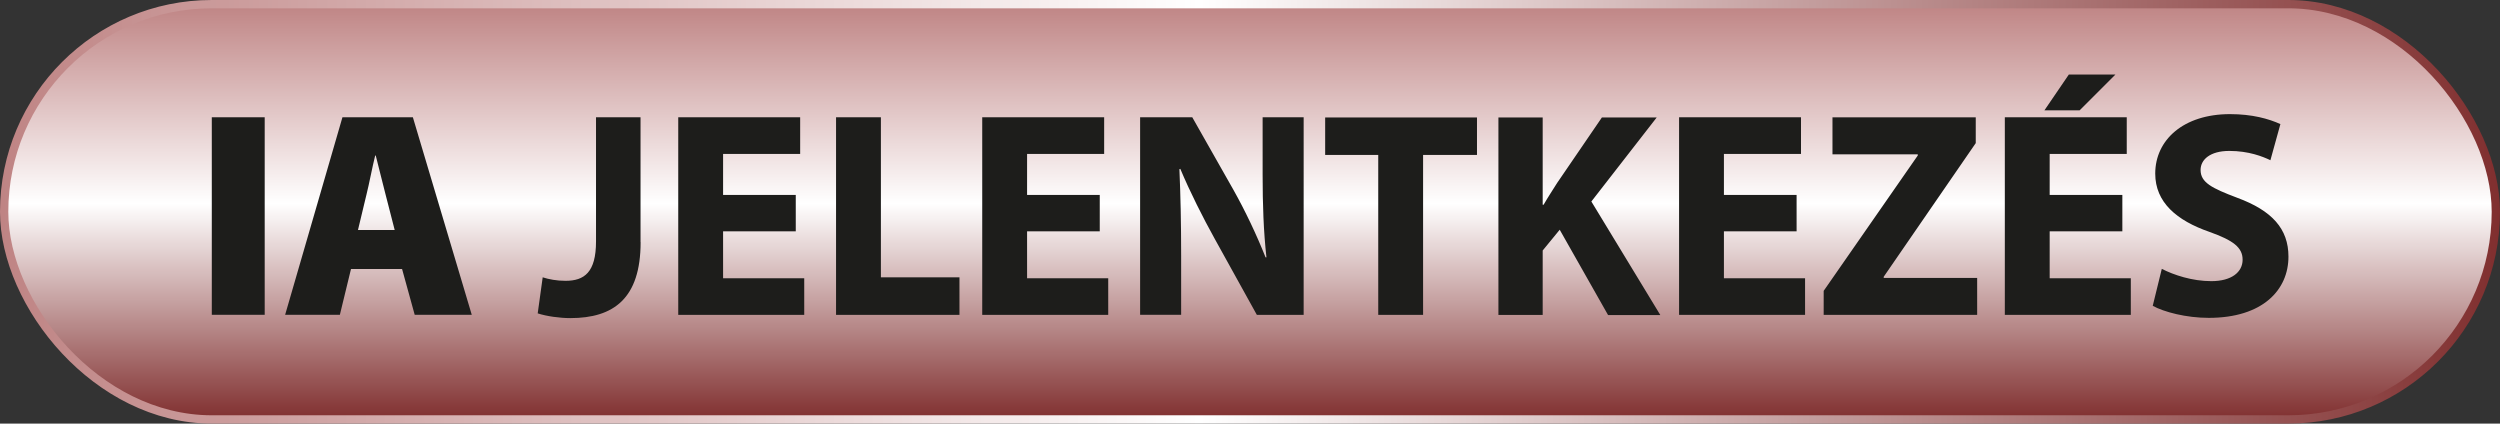
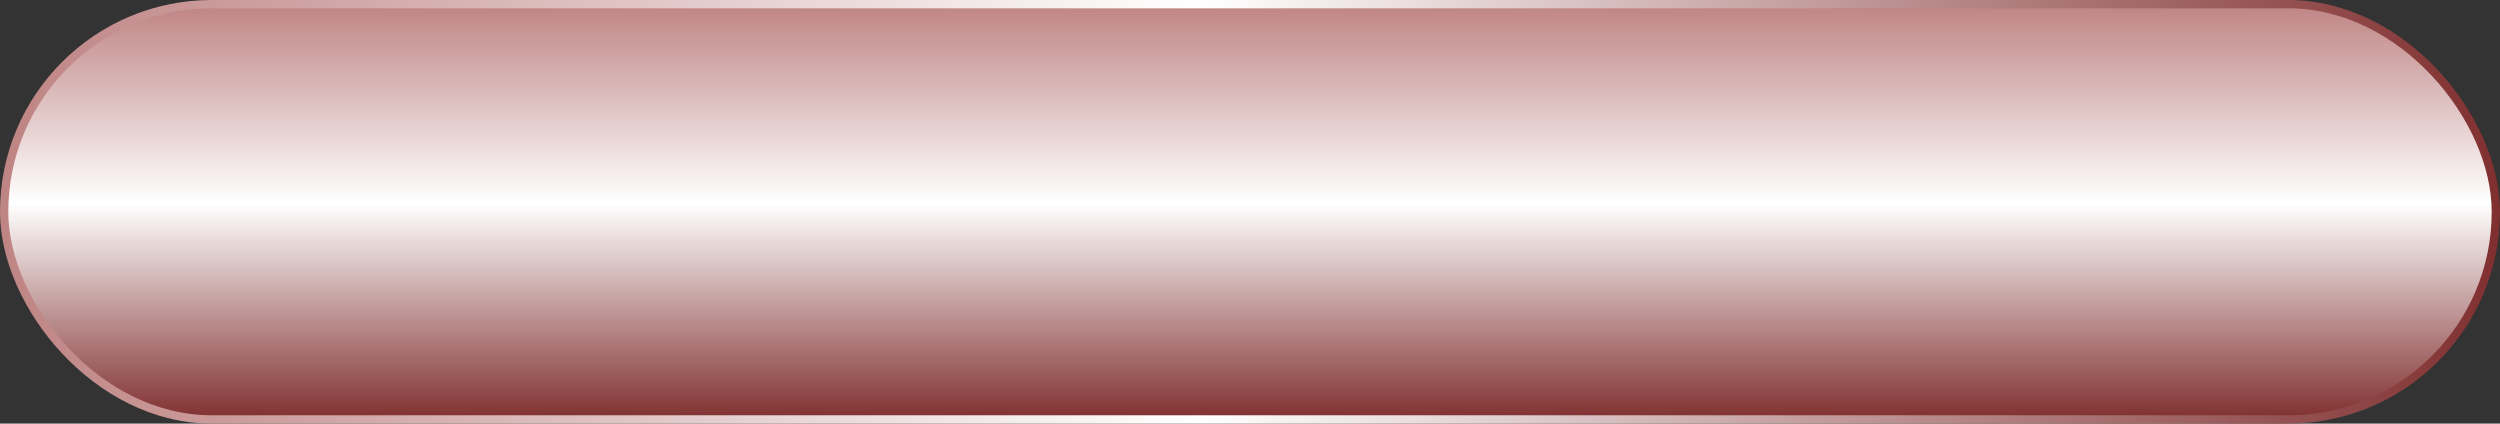
<svg xmlns="http://www.w3.org/2000/svg" xmlns:xlink="http://www.w3.org/1999/xlink" id="Layer_1" data-name="Layer 1" viewBox="0 0 301 51">
  <rect x="0" y="0" width="301" height="51" fill="#333333" stroke="none" />
  <defs>
    <style>
      .cls-1 {
        fill: url(#linear-gradient);
        stroke: url(#linear-gradient-2);
        stroke-miterlimit: 10;
      }

      .cls-2 {
        fill: #1d1d1b;
      }
    </style>
    <linearGradient id="linear-gradient" x1="150.5" y1=".5" x2="150.5" y2="50.5" gradientUnits="userSpaceOnUse">
      <stop offset="0" stop-color="#bf8484" />
      <stop offset=".48" stop-color="#fff" />
      <stop offset="1" stop-color="#802f2f" />
    </linearGradient>
    <linearGradient id="linear-gradient-2" x1="0" y1="25.5" x2="301" y2="25.5" xlink:href="#linear-gradient" />
  </defs>
  <rect class="cls-1" x=".5" y=".5" width="300" height="50" rx="25" ry="25" />
-   <path class="cls-2" d="m25.5,37.9h6.37V14.12h-6.37v23.78Zm22.03-10.21h-4.43l1.02-4.25c.34-1.35.7-3.31,1.05-4.71h.07c.37,1.4.82,3.34,1.18,4.68l1.1,4.28Zm2.39,10.21h6.88l-7.09-23.78h-8.48l-6.9,23.78h6.59l1.34-5.51h6.15l1.52,5.51Zm27.2-8.75v-15.03h-5.36v14.96c0,3.71-1.41,4.73-3.67,4.73-1.06,0-2.01-.18-2.75-.42l-.6,4.34c1.06.35,2.68.57,3.92.57,5.22,0,8.47-2.36,8.47-9.14m4.53,8.75h15.17v-4.41h-9.77v-5.65h8.75v-4.38h-8.75v-4.94h9.28v-4.41h-14.68v23.78Zm19.01,0h14.85v-4.52h-9.46V14.12h-5.4v23.78Zm17.59,0h15.17v-4.41h-9.77v-5.65h8.75v-4.38h-8.75v-4.94h9.28v-4.41h-14.68v23.78Zm33.05,0h5.65V14.12h-4.94v6.95c0,3.56.11,6.77.46,9.91h-.11c-1.06-2.68-2.47-5.65-3.88-8.15l-4.94-8.71h-6.28v23.78h4.94v-7.16c0-3.88-.07-7.23-.21-10.37l.11-.04c1.17,2.79,2.72,5.86,4.13,8.4l5.08,9.17Zm20.03-19.26h6.49v-4.51h-18.28v4.51h6.39v19.26h5.4v-19.26Zm28.55,19.26l-8.29-13.65,7.87-10.12h-6.6l-5.4,7.9c-.53.85-1.09,1.69-1.62,2.61h-.11v-10.51h-5.33v23.78h5.33v-7.76l2.05-2.5,5.82,10.27h6.28Zm2.27,0h15.17v-4.41h-9.77v-5.65h8.75v-4.38h-8.75v-4.94h9.28v-4.41h-14.68v23.78Zm17.4,0h18.49v-4.45h-11.25v-.14l11.08-16.09v-3.1h-17.25v4.45h10.27v.14l-11.33,16.3v2.89Zm30.83-24.63l4.31-4.31h-5.61l-2.94,4.31h4.24Zm-9.01,24.63h15.17v-4.41h-9.77v-5.65h8.75v-4.38h-8.75v-4.94h9.28v-4.41h-14.68v23.78Zm31.98-18.63l1.2-4.34c-1.41-.64-3.39-1.2-6.07-1.2-5.61,0-9,3.11-9,7.16,0,3.46,2.58,5.65,6.53,7.02,2.86,1.02,3.99,1.87,3.99,3.35s-1.31,2.58-3.77,2.58c-2.29,0-4.52-.74-5.96-1.48l-1.09,4.45c1.34.74,4.02,1.45,6.74,1.45,6.53,0,9.6-3.39,9.6-7.37,0-3.35-1.97-5.54-6.17-7.09-3.07-1.16-4.41-1.84-4.41-3.35,0-1.23,1.13-2.29,3.46-2.29s4.02.67,4.97,1.13" />
</svg>